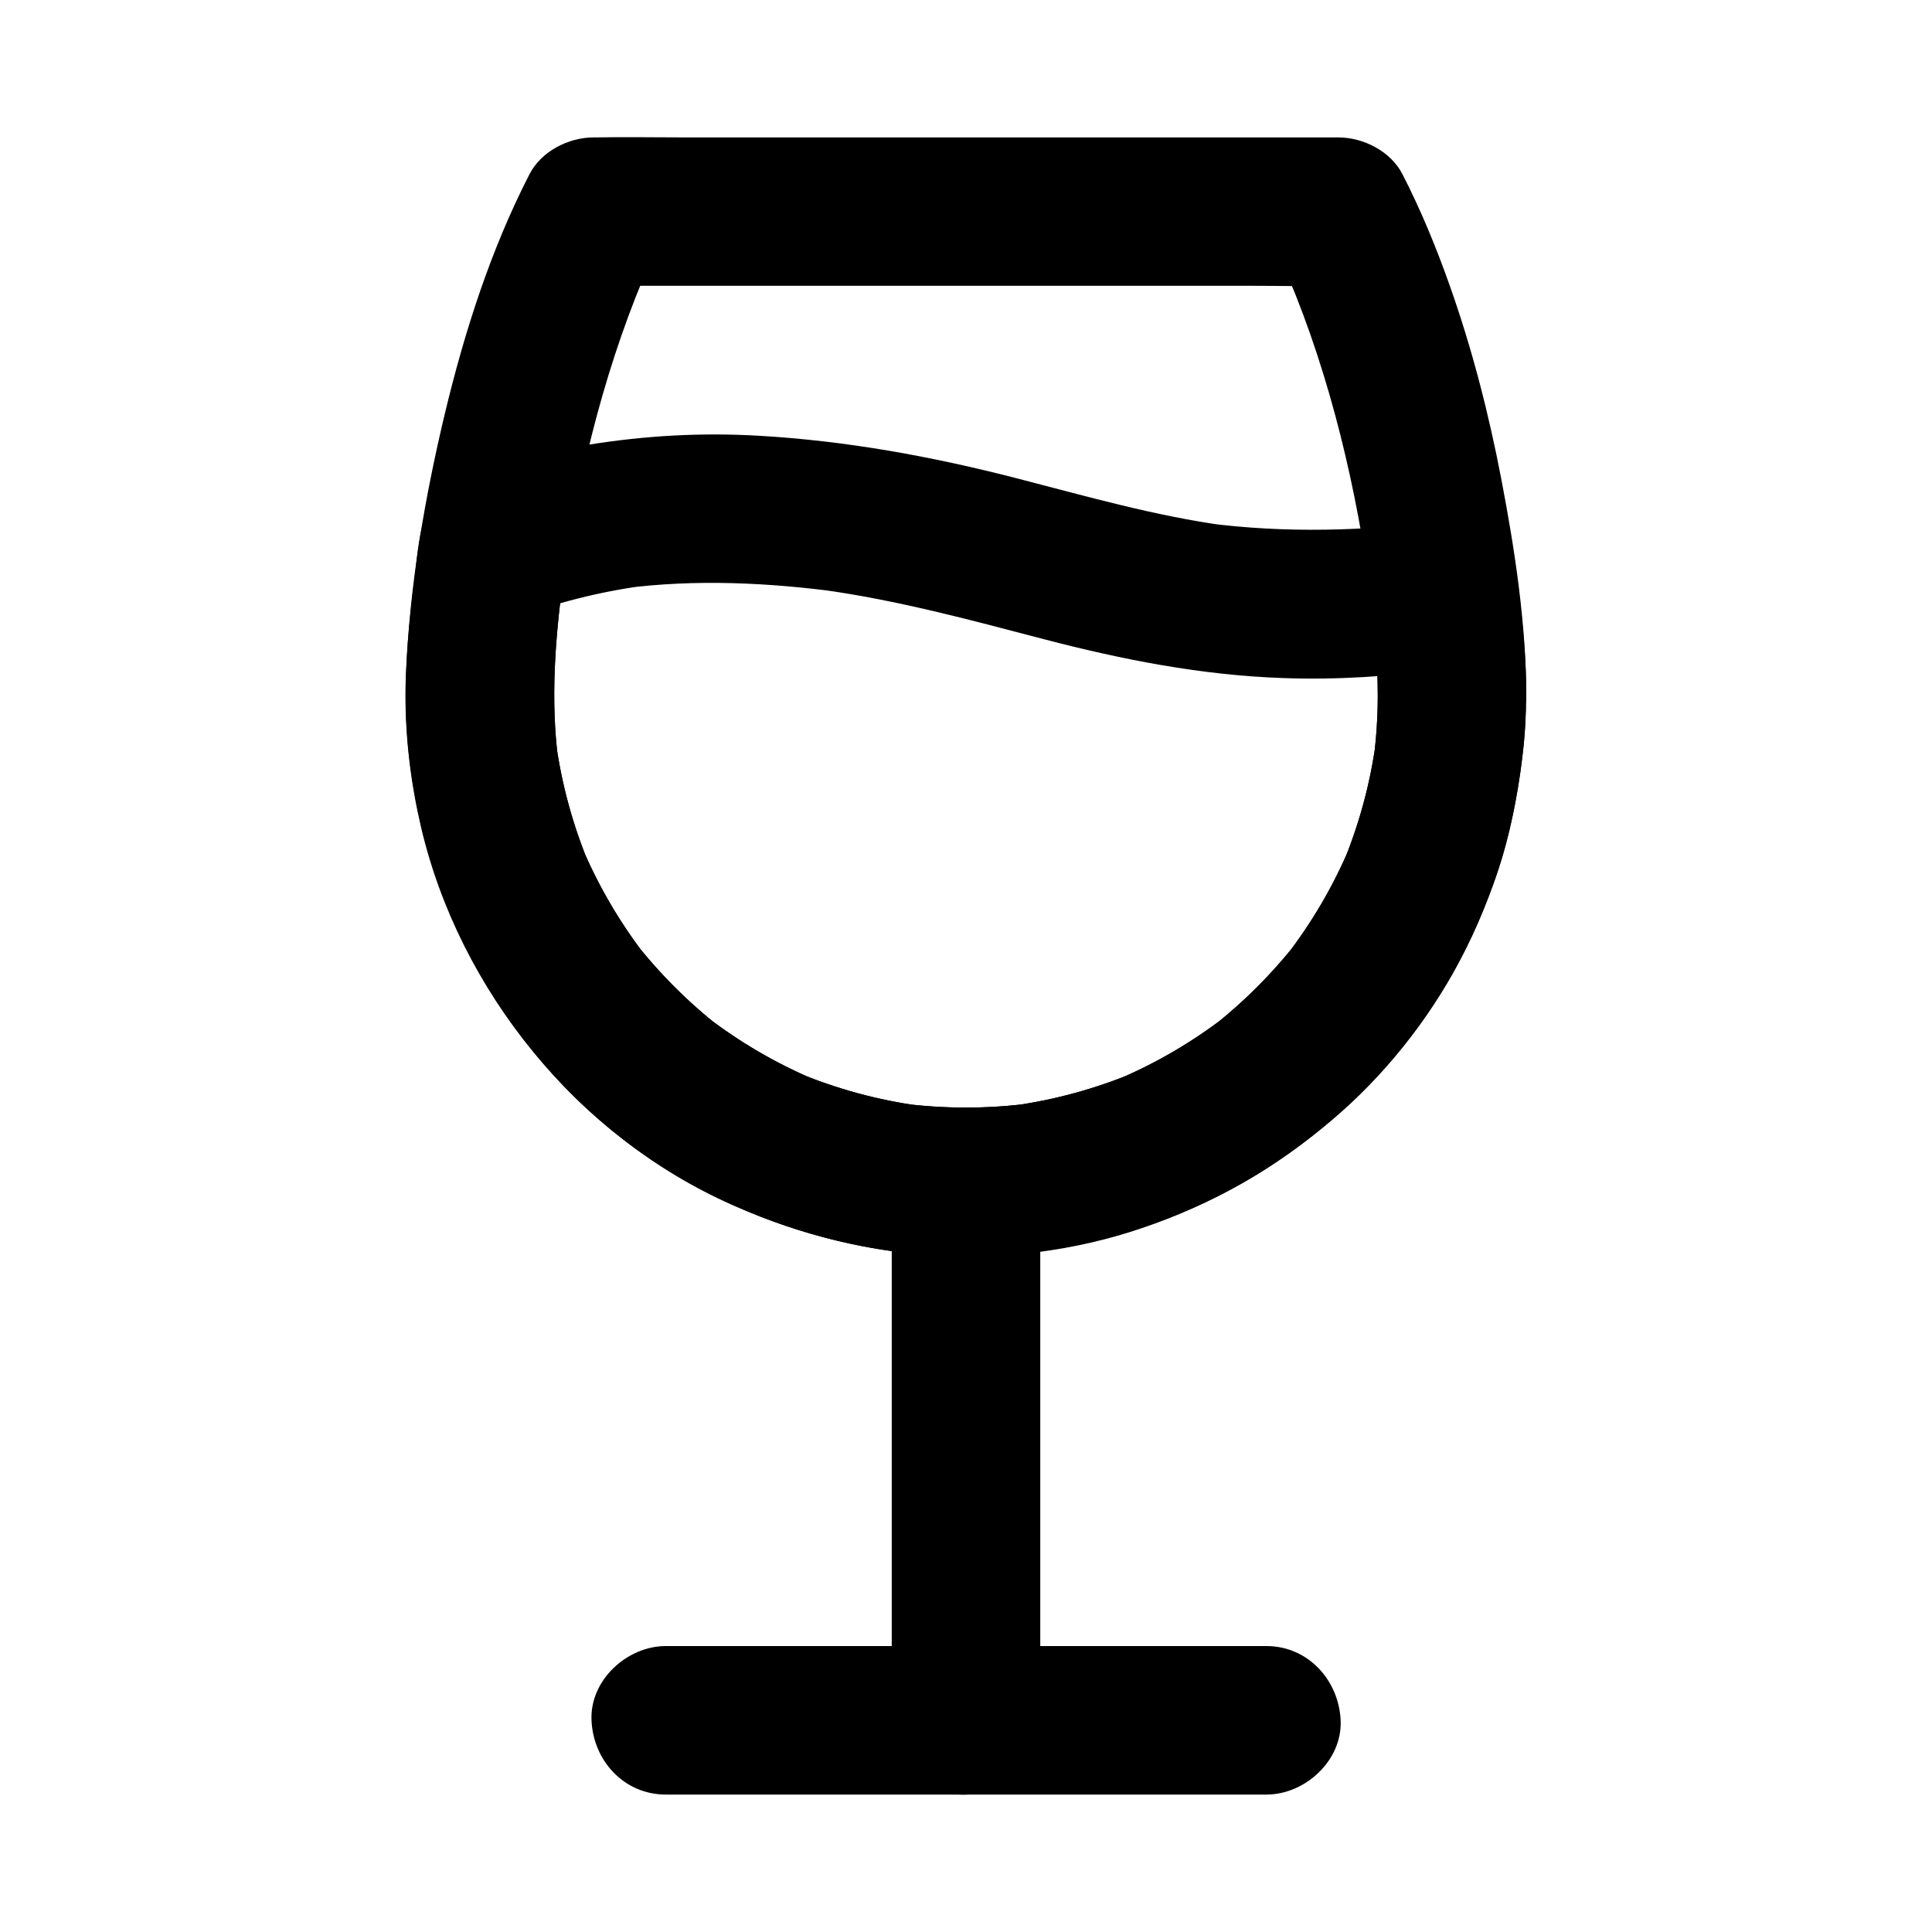
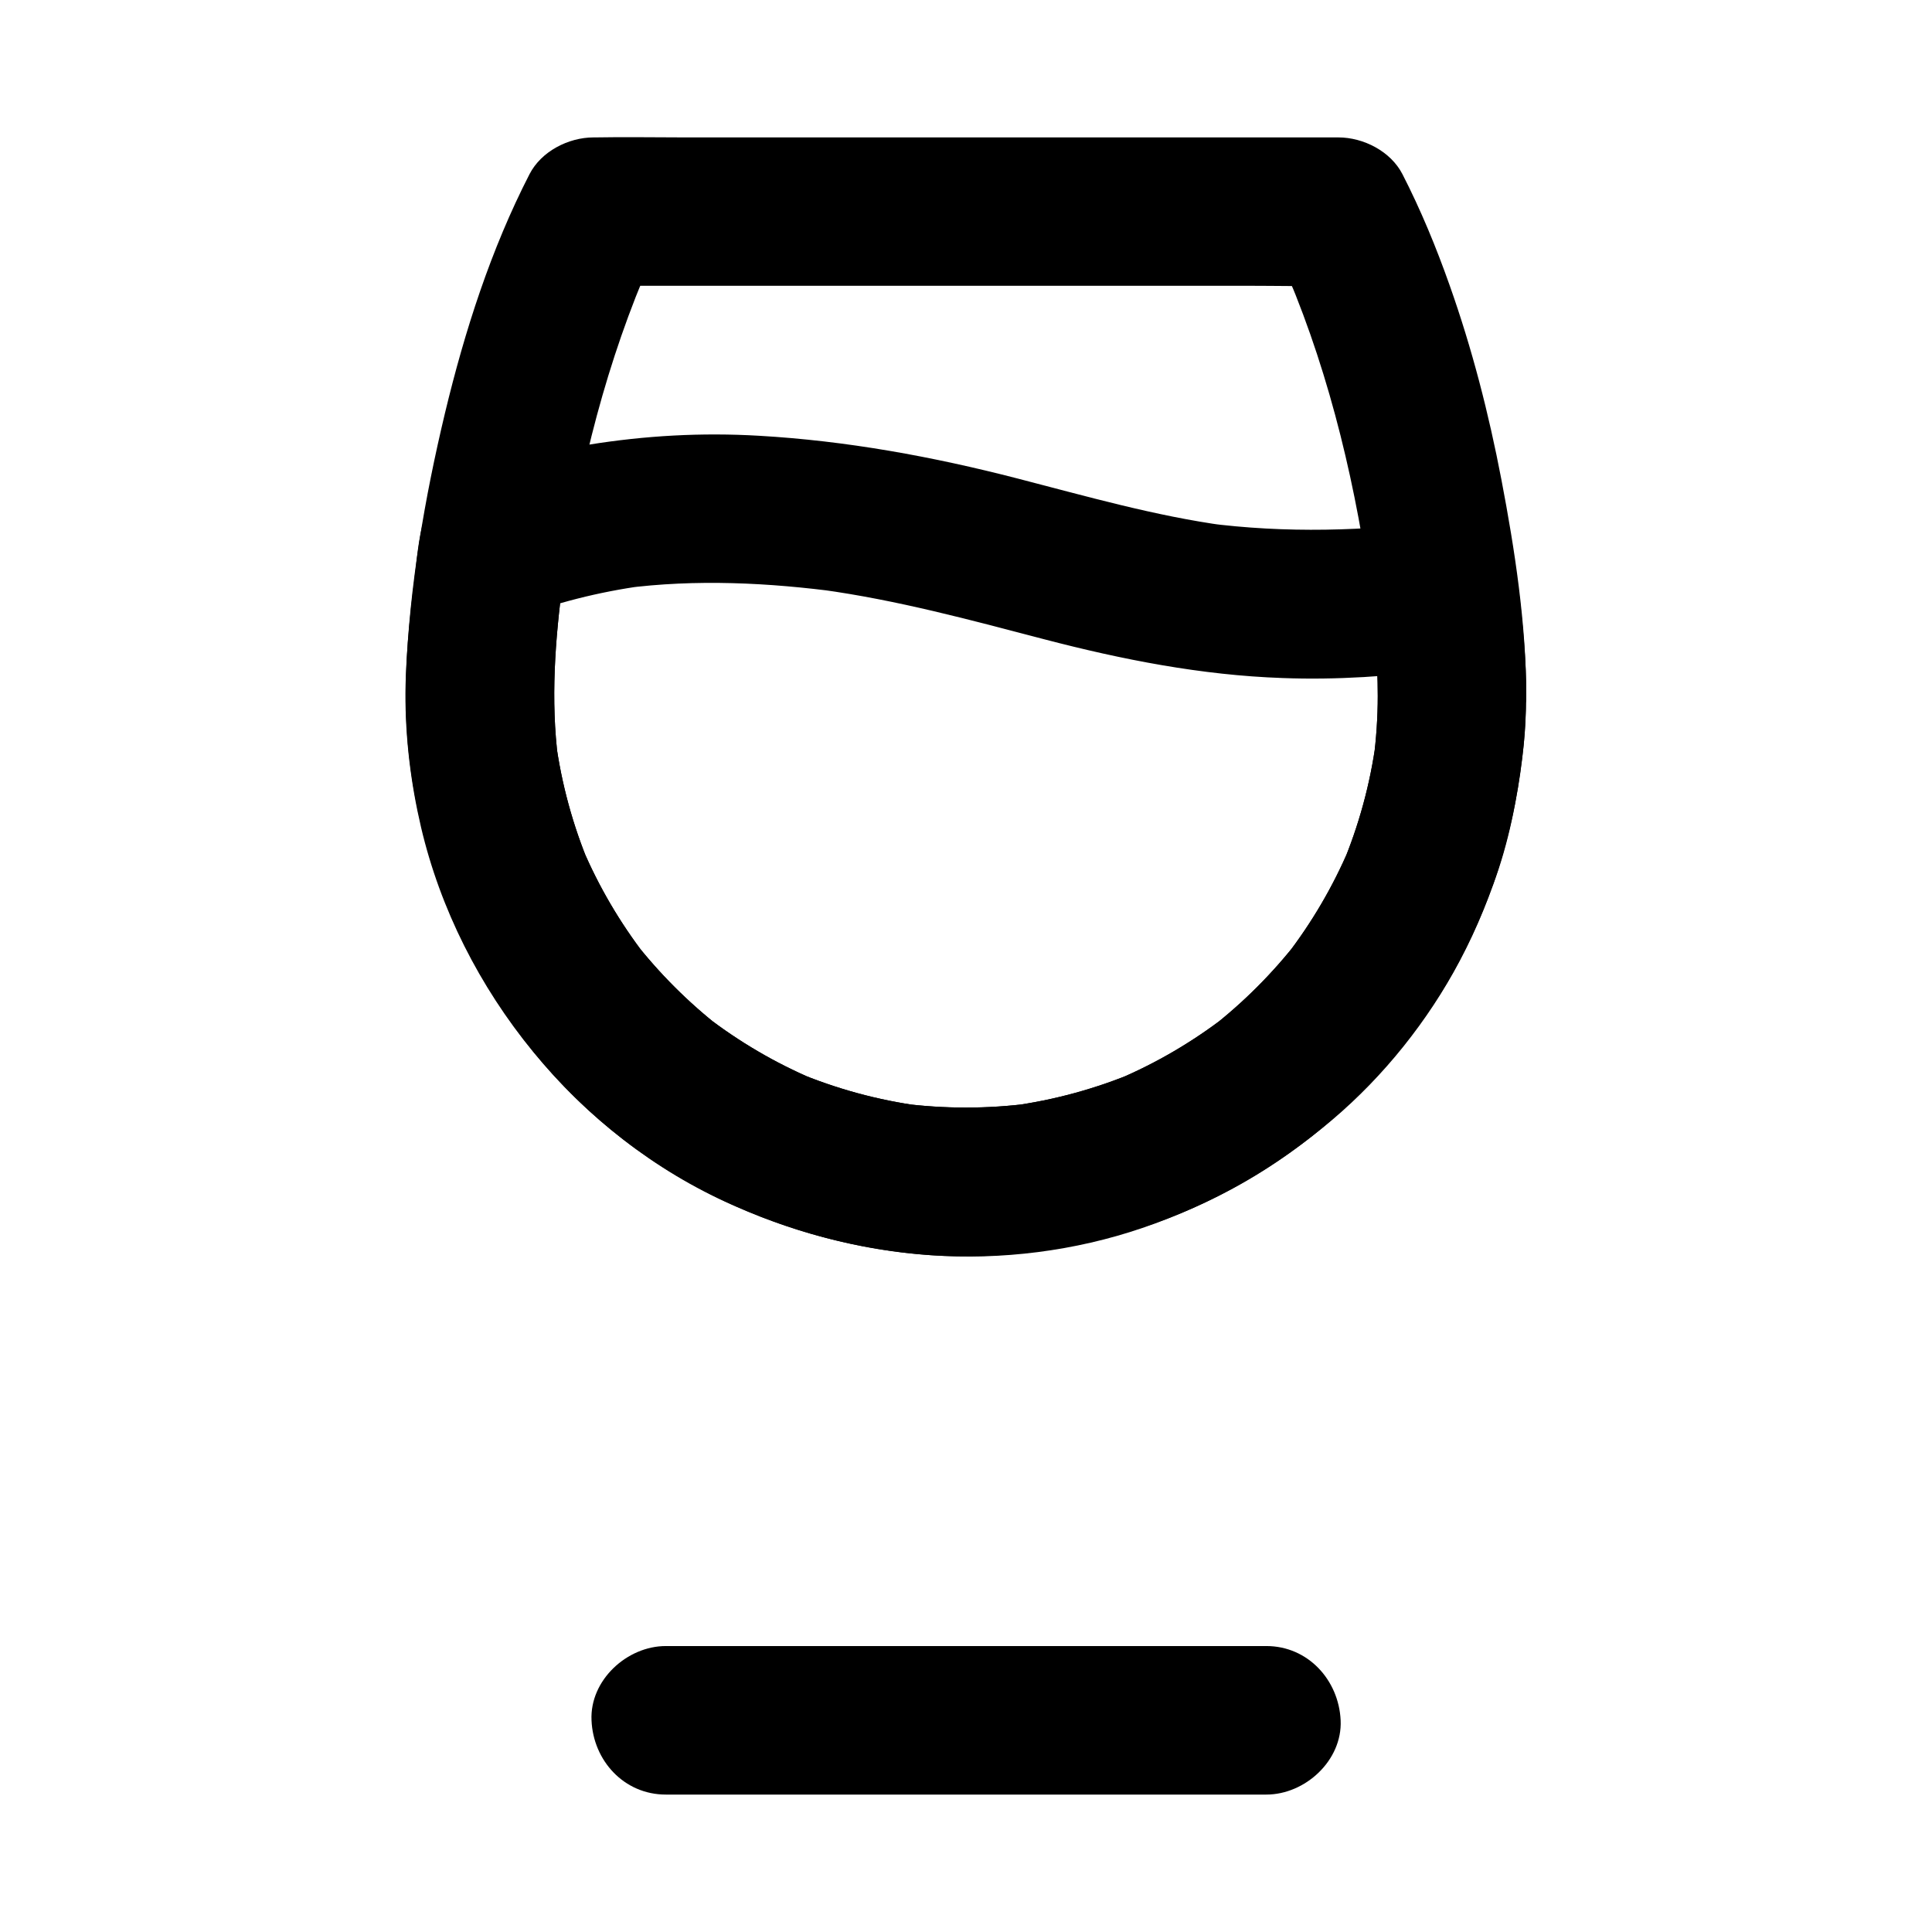
<svg xmlns="http://www.w3.org/2000/svg" fill="#000000" width="800px" height="800px" version="1.1" viewBox="144 144 512 512">
  <g>
-     <path d="m419.68 599.9v-48.316-76.703-17.613c0-10.281-9.055-20.172-19.68-19.68-10.676 0.492-19.68 8.66-19.68 19.68v48.316 76.703 17.613c0 10.281 9.055 20.172 19.68 19.68 10.676-0.492 19.68-8.66 19.68-19.68z" />
-     <path d="m320.44 619.58h53.973 85.461 19.73c10.281 0 20.172-9.055 19.68-19.68-0.492-10.676-8.66-19.68-19.68-19.68h-53.973-85.461-19.73c-10.281 0-20.172 9.055-19.68 19.68 0.441 10.676 8.609 19.68 19.68 19.68z" />
+     <path d="m320.44 619.58h53.973 85.461 19.73c10.281 0 20.172-9.055 19.68-19.68-0.492-10.676-8.66-19.68-19.68-19.68h-53.973-85.461-19.73c-10.281 0-20.172 9.055-19.68 19.68 0.441 10.676 8.609 19.68 19.68 19.68" />
    <path d="m509.12 328.41c0 5.707-0.395 11.414-1.133 17.074 0.246-1.723 0.492-3.492 0.688-5.215-1.523 11.414-4.574 22.582-9.055 33.211 0.641-1.574 1.328-3.148 1.969-4.723-4.328 10.184-9.938 19.73-16.68 28.488 1.031-1.328 2.066-2.656 3.102-3.984-6.742 8.66-14.516 16.434-23.172 23.172 1.328-1.031 2.656-2.066 3.984-3.102-8.758 6.742-18.301 12.348-28.488 16.68 1.574-0.641 3.148-1.328 4.723-1.969-10.629 4.477-21.797 7.527-33.211 9.055 1.723-0.246 3.492-0.492 5.215-0.688-11.367 1.477-22.828 1.477-34.195 0 1.723 0.246 3.492 0.492 5.215 0.688-11.414-1.523-22.582-4.574-33.211-9.055 1.574 0.641 3.148 1.328 4.723 1.969-10.184-4.328-19.73-9.938-28.488-16.68 1.328 1.031 2.656 2.066 3.984 3.102-8.66-6.742-16.434-14.516-23.172-23.172 1.031 1.328 2.066 2.656 3.102 3.984-6.742-8.758-12.348-18.301-16.68-28.488 0.641 1.574 1.328 3.148 1.969 4.723-4.477-10.629-7.527-21.797-9.055-33.211 0.246 1.723 0.492 3.492 0.688 5.215-2.066-15.988-0.836-32.027 1.277-47.922-0.246 1.723-0.492 3.492-0.688 5.215 0.395-2.856 0.789-5.656 1.23-8.461l-13.727 13.727c11.121-4.281 22.68-7.184 34.488-8.809-1.723 0.246-3.492 0.492-5.215 0.688 19.09-2.508 38.523-1.523 57.562 1.031-1.723-0.246-3.492-0.492-5.215-0.688 20.074 2.754 39.508 8.02 59.039 13.137 20.715 5.41 41.77 9.543 63.172 10.281 14.367 0.543 28.781-0.441 43.051-2.363-6.543-6.543-13.137-13.137-19.68-19.68 1.094 8.906 1.883 17.863 1.883 26.77 0.051 10.281 9.055 20.172 19.68 19.68 10.629-0.492 19.73-8.66 19.68-19.68 0-8.953-0.789-17.859-1.871-26.766-0.641-5.164-1.723-10.184-5.758-13.922-3.543-3.246-8.906-6.445-13.922-5.758-21.008 2.805-42.262 3.394-63.32 0.641 1.723 0.246 3.492 0.492 5.215 0.688-18.746-2.559-36.898-7.773-55.203-12.496-22.484-5.805-45.312-9.988-68.488-11.316-15.152-0.887-30.109-0.051-45.117 2.363-5.902 0.934-11.711 2.215-17.465 3.887-2.559 0.738-5.164 1.523-7.676 2.41-1.328 0.441-2.707 0.934-4.035 1.426-1.969 0.738-4.379 1.523-6.004 2.508-4.082 2.41-7.969 7.086-9.055 11.758-1.133 4.871-1.477 10.184-2.117 15.105-0.492 3.691-0.887 7.379-1.23 11.07-0.543 5.902-0.934 11.809-0.984 17.711-0.051 11.906 1.426 23.961 4.133 35.523 10.184 43.344 41.574 81.969 82.359 100.02 21.895 9.691 45.559 14.859 69.617 13.43 23.617-1.379 46.691-8.02 67.156-19.977 19.875-11.609 36.703-27.898 49.445-46.984 6.496-9.742 11.512-20.367 15.547-31.293 4.133-11.121 6.348-22.582 7.773-34.293 0.641-5.215 0.934-10.48 0.934-15.742 0.051-10.281-9.055-20.172-19.68-19.68-10.609 0.492-19.566 8.66-19.613 19.684z" />
    <path d="m509.12 328.41c0 5.707-0.395 11.414-1.133 17.074 0.246-1.723 0.492-3.492 0.688-5.215-1.523 11.414-4.574 22.582-9.055 33.211 0.641-1.574 1.328-3.148 1.969-4.723-4.328 10.184-9.938 19.73-16.68 28.488 1.031-1.328 2.066-2.656 3.102-3.984-6.742 8.66-14.516 16.434-23.172 23.172 1.328-1.031 2.656-2.066 3.984-3.102-8.758 6.742-18.301 12.348-28.488 16.68 1.574-0.641 3.148-1.328 4.723-1.969-10.629 4.477-21.797 7.527-33.211 9.055 1.723-0.246 3.492-0.492 5.215-0.688-11.367 1.477-22.828 1.477-34.195 0 1.723 0.246 3.492 0.492 5.215 0.688-11.414-1.523-22.582-4.574-33.211-9.055 1.574 0.641 3.148 1.328 4.723 1.969-10.184-4.328-19.73-9.938-28.488-16.68 1.328 1.031 2.656 2.066 3.984 3.102-8.66-6.742-16.434-14.516-23.172-23.172 1.031 1.328 2.066 2.656 3.102 3.984-6.742-8.758-12.348-18.301-16.68-28.488 0.641 1.574 1.328 3.148 1.969 4.723-4.477-10.629-7.527-21.797-9.055-33.211 0.246 1.723 0.492 3.492 0.688 5.215-2.066-15.988-0.836-32.027 1.277-47.922-0.246 1.723-0.492 3.492-0.688 5.215 3.938-28.98 10.727-58.105 21.992-85.164-0.641 1.574-1.328 3.148-1.969 4.723 1.77-4.184 3.641-8.316 5.707-12.348-5.656 3.246-11.316 6.496-16.973 9.742h19.633 47.133 57.023 49.297c7.969 0 15.988 0.195 23.961 0h0.344c-5.656-3.246-11.316-6.496-16.973-9.742 1.969 3.836 3.789 7.773 5.512 11.758-0.641-1.574-1.328-3.148-1.969-4.723 11.512 27.305 18.352 56.875 22.289 86.199-0.246-1.723-0.492-3.492-0.688-5.215 1.285 10.129 2.269 20.266 2.269 30.402 0.051 10.281 9.055 20.172 19.68 19.68 10.629-0.492 19.73-8.66 19.68-19.68-0.051-19.188-3-38.523-6.594-57.316-3.344-17.465-7.773-34.734-13.727-51.512-3.543-10.035-7.625-19.926-12.496-29.422-3.102-6.051-10.332-9.742-16.973-9.742h-19.633-47.133-57.023-49.297c-7.969 0-15.988-0.148-23.961 0h-0.344c-6.641 0-13.875 3.691-16.973 9.742-10.238 19.922-17.176 41.57-22.391 63.266-5.41 22.633-9.445 46.051-10.332 69.324-1.426 38.918 12.742 76.898 38.719 105.78 25.684 28.535 62.238 45.363 100.37 48.117 18.695 1.328 38.18-1.133 55.941-7.184 18.695-6.348 35.523-16.039 50.527-28.781 13.629-11.562 25.289-26.176 33.652-41.969 9.496-17.91 14.957-37.047 16.973-57.172 0.441-4.328 0.641-8.707 0.641-13.039 0.051-10.281-9.055-20.172-19.68-19.68-10.621 0.395-19.578 8.562-19.625 19.586z" />
  </g>
</svg>